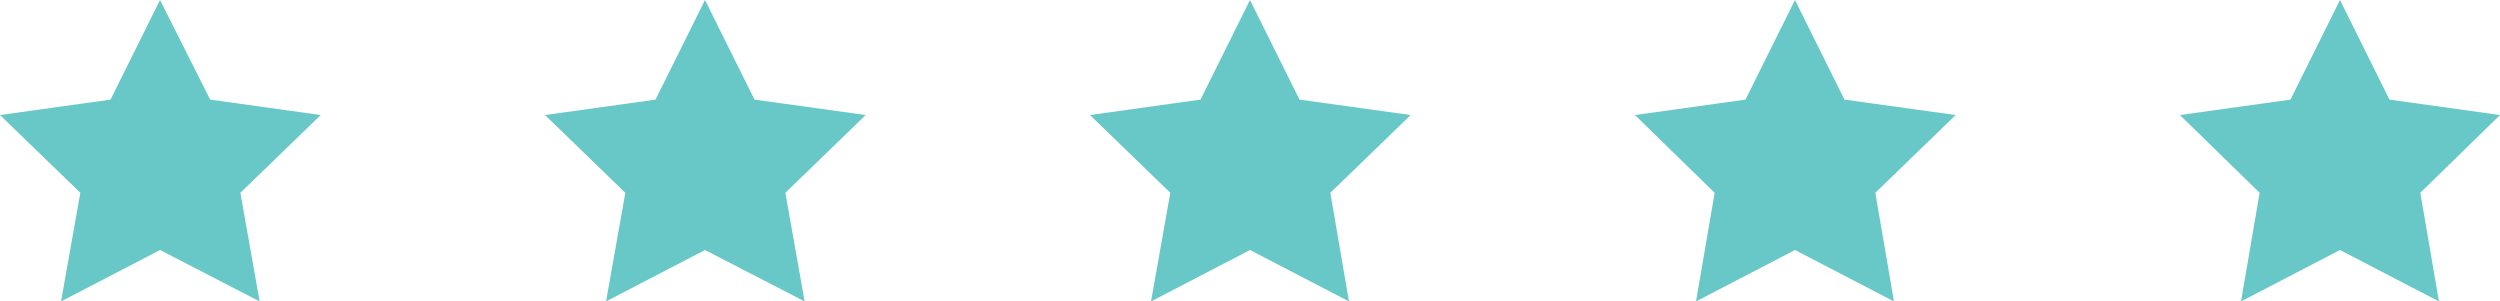
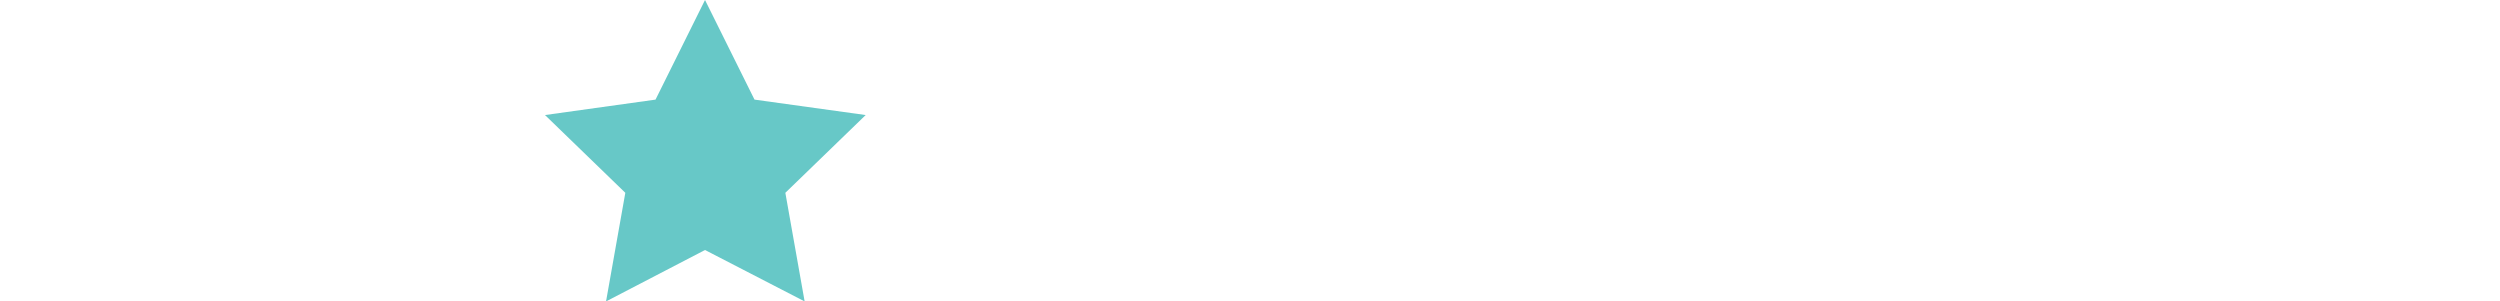
<svg xmlns="http://www.w3.org/2000/svg" version="1.1" id="Layer_1" x="0px" y="0px" viewBox="0 0 389 46.9" style="enable-background:new 0 0 389 46.9;" xml:space="preserve">
  <style type="text/css">
	.st0{fill:#67C8C7;}
</style>
-   <polygon class="st0" points="24.9,0 17.2,15.5 0,17.9 12.5,30 9.5,46.9 24.9,38.9 40.4,46.9 37.4,30 49.9,17.9 32.7,15.5 " />
  <polygon class="st0" points="109.7,0 102,15.5 84.8,17.9 97.3,30 94.3,46.9 109.7,38.9 125.2,46.9 122.2,30 134.7,17.9 117.4,15.5   " />
-   <polygon class="st0" points="194.5,0 186.8,15.5 169.6,17.9 182.1,30 179.1,46.9 194.5,38.9 209.9,46.9 207,30 219.5,17.9   202.2,15.5 " />
-   <polygon class="st0" points="279.3,0 271.6,15.5 254.4,17.9 266.8,30 263.9,46.9 279.3,38.9 294.7,46.9 291.8,30 304.3,17.9   287,15.5 " />
-   <polygon class="st0" points="364.1,0 356.4,15.5 339.2,17.9 351.6,30 348.7,46.9 364.1,38.9 379.5,46.9 376.6,30 389,17.9   371.8,15.5 " />
</svg>